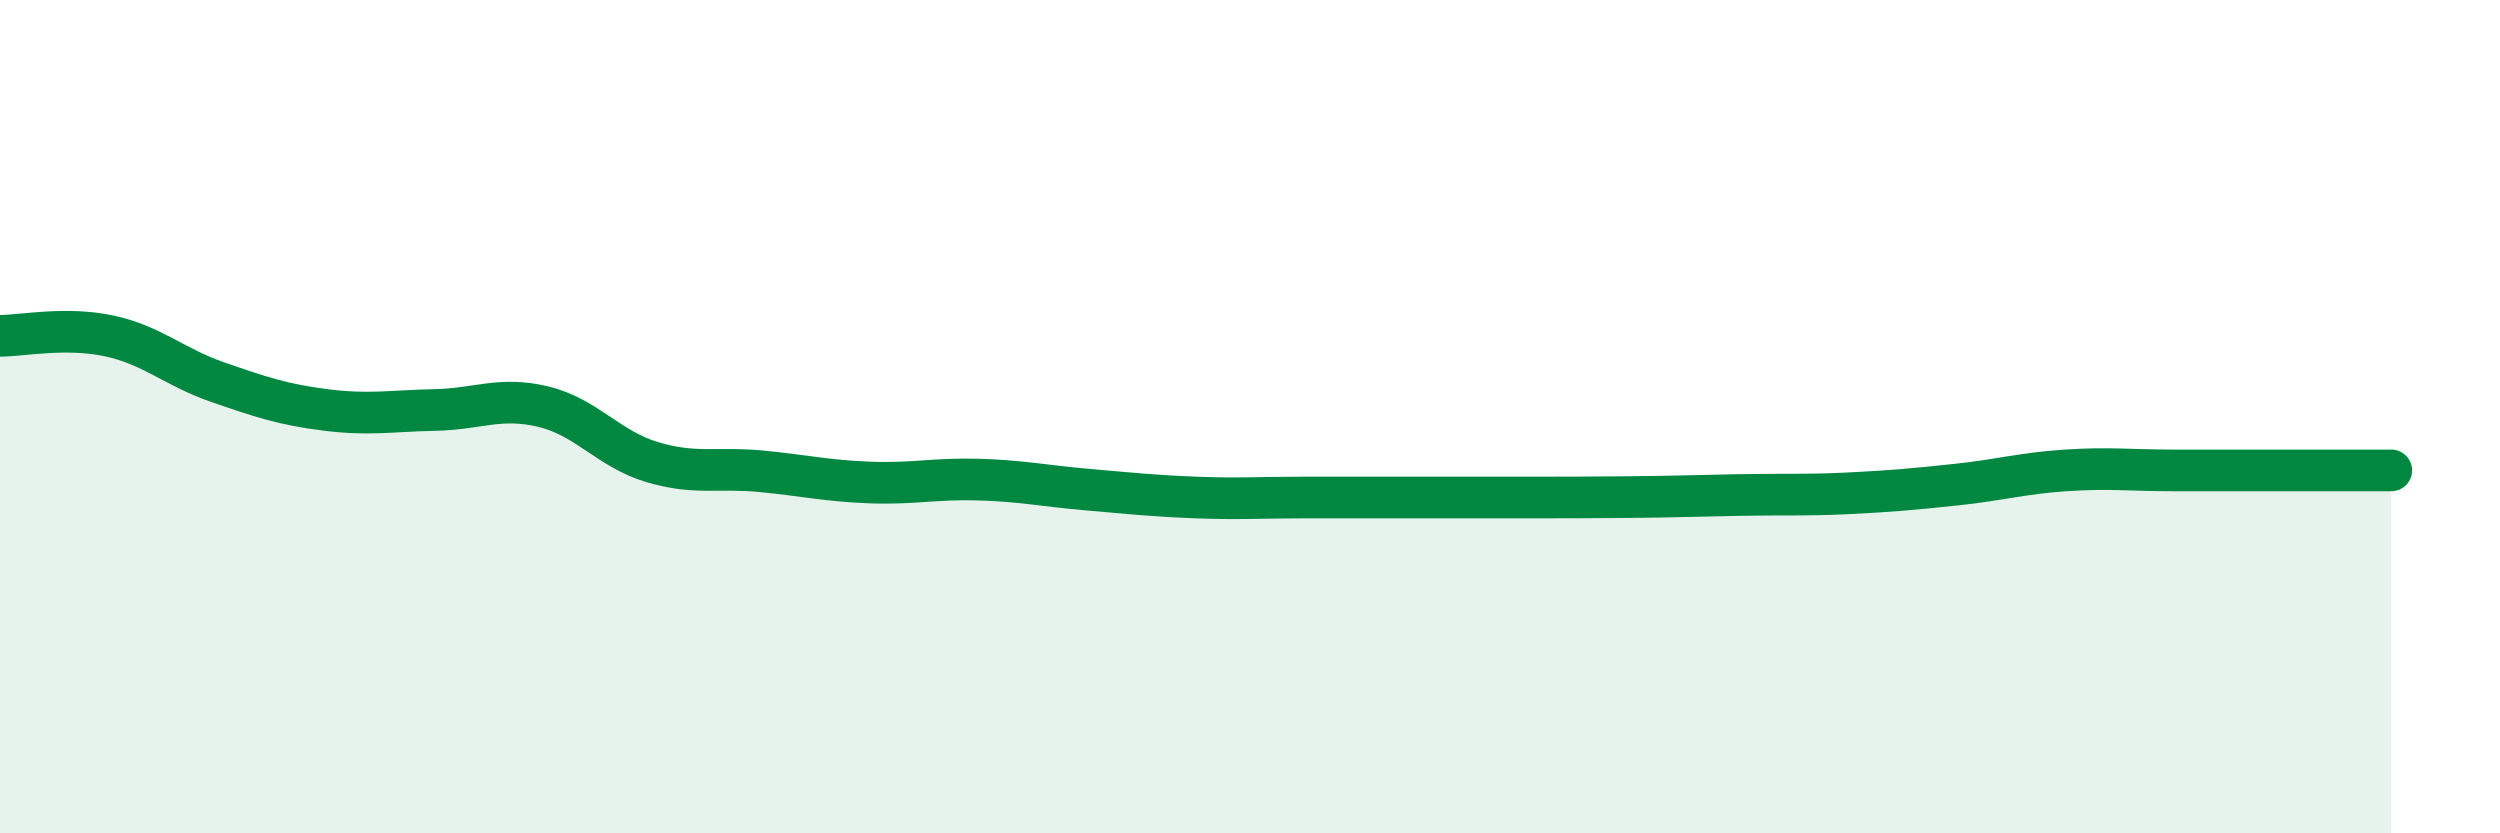
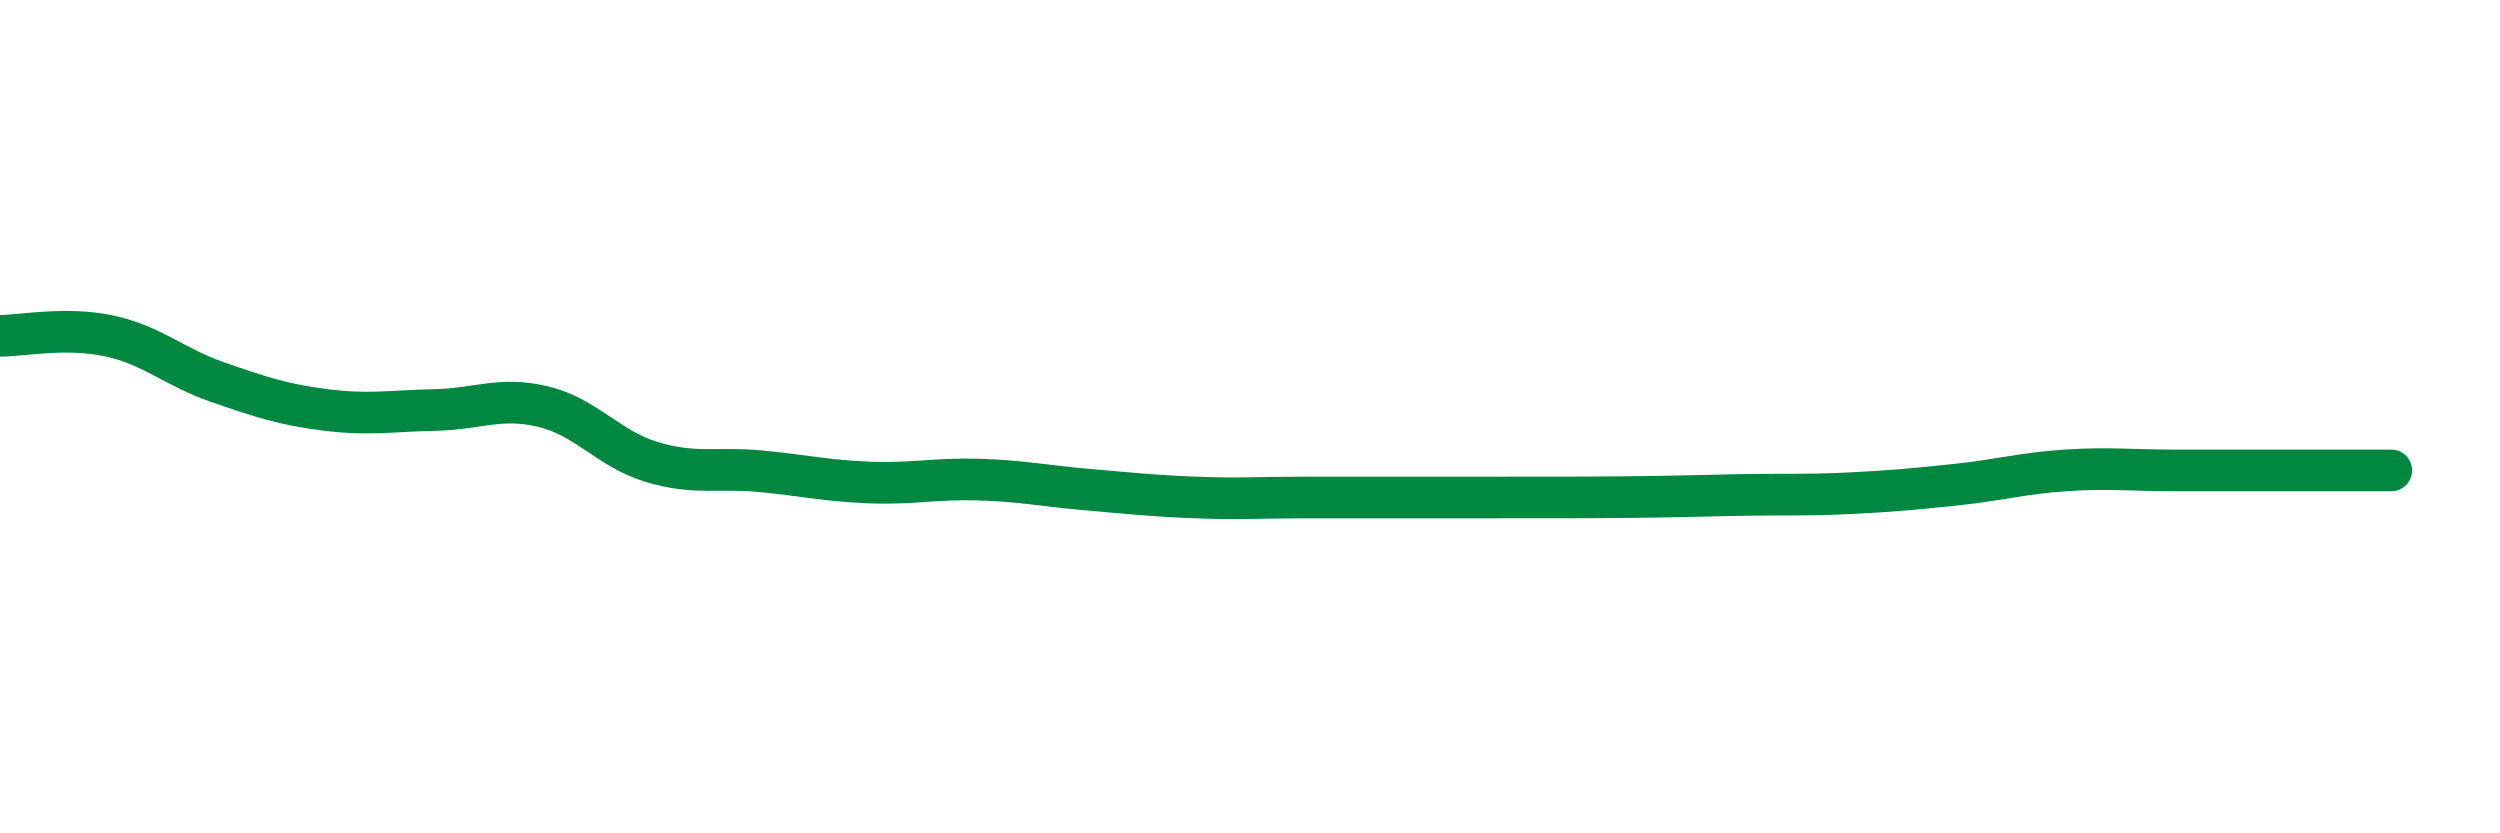
<svg xmlns="http://www.w3.org/2000/svg" width="60" height="20" viewBox="0 0 60 20">
-   <path d="M 0,8.06 C 0.52,8.06 1.57,7.84 2.61,8.06 C 3.65,8.28 4.18,8.81 5.22,9.17 C 6.26,9.53 6.79,9.71 7.83,9.84 C 8.87,9.97 9.39,9.86 10.43,9.84 C 11.47,9.82 12,9.51 13.04,9.76 C 14.08,10.01 14.61,10.78 15.65,11.09 C 16.69,11.4 17.22,11.21 18.26,11.31 C 19.3,11.41 19.83,11.54 20.87,11.58 C 21.91,11.62 22.44,11.48 23.48,11.51 C 24.52,11.54 25.05,11.66 26.09,11.75 C 27.13,11.84 27.66,11.9 28.7,11.94 C 29.74,11.98 30.26,11.94 31.3,11.94 C 32.34,11.94 32.87,11.94 33.91,11.94 C 34.95,11.94 35.48,11.94 36.52,11.94 C 37.56,11.94 38.09,11.94 39.13,11.93 C 40.17,11.92 40.7,11.9 41.74,11.88 C 42.78,11.86 43.31,11.89 44.35,11.84 C 45.39,11.79 45.92,11.74 46.96,11.63 C 48,11.52 48.53,11.36 49.57,11.29 C 50.61,11.22 51.13,11.29 52.17,11.29 C 53.21,11.29 53.74,11.29 54.78,11.29 C 55.82,11.29 56.87,11.29 57.39,11.29L57.39 20L0 20Z" fill="#008740" opacity="0.1" stroke-linecap="round" stroke-linejoin="round" />
-   <path d="M 0,8.06 C 0.52,8.06 1.57,7.84 2.61,8.06 C 3.65,8.28 4.18,8.81 5.22,9.17 C 6.26,9.53 6.79,9.71 7.83,9.84 C 8.87,9.97 9.39,9.86 10.43,9.84 C 11.47,9.82 12,9.51 13.04,9.76 C 14.08,10.01 14.61,10.78 15.65,11.09 C 16.69,11.4 17.22,11.21 18.26,11.31 C 19.3,11.41 19.83,11.54 20.87,11.58 C 21.91,11.62 22.44,11.48 23.48,11.51 C 24.52,11.54 25.05,11.66 26.09,11.75 C 27.13,11.84 27.66,11.9 28.7,11.94 C 29.74,11.98 30.26,11.94 31.3,11.94 C 32.34,11.94 32.87,11.94 33.91,11.94 C 34.95,11.94 35.48,11.94 36.52,11.94 C 37.56,11.94 38.09,11.94 39.13,11.93 C 40.17,11.92 40.7,11.9 41.74,11.88 C 42.78,11.86 43.31,11.89 44.35,11.84 C 45.39,11.79 45.92,11.74 46.96,11.63 C 48,11.52 48.53,11.36 49.57,11.29 C 50.61,11.22 51.13,11.29 52.17,11.29 C 53.21,11.29 53.74,11.29 54.78,11.29 C 55.82,11.29 56.87,11.29 57.39,11.29" stroke="#008740" stroke-width="1" fill="none" stroke-linecap="round" stroke-linejoin="round" />
+   <path d="M 0,8.06 C 0.52,8.06 1.57,7.84 2.61,8.06 C 3.65,8.28 4.18,8.81 5.22,9.17 C 6.26,9.53 6.79,9.71 7.83,9.84 C 8.87,9.97 9.39,9.86 10.43,9.84 C 11.47,9.82 12,9.51 13.04,9.76 C 14.08,10.01 14.61,10.78 15.65,11.09 C 16.69,11.4 17.22,11.21 18.26,11.31 C 19.3,11.41 19.83,11.54 20.87,11.58 C 21.91,11.62 22.44,11.48 23.48,11.51 C 24.52,11.54 25.05,11.66 26.09,11.75 C 27.13,11.84 27.66,11.9 28.7,11.94 C 29.74,11.98 30.26,11.94 31.3,11.94 C 32.34,11.94 32.87,11.94 33.91,11.94 C 37.56,11.94 38.09,11.94 39.13,11.93 C 40.17,11.92 40.7,11.9 41.74,11.88 C 42.78,11.86 43.31,11.89 44.35,11.84 C 45.39,11.79 45.92,11.74 46.96,11.63 C 48,11.52 48.53,11.36 49.57,11.29 C 50.61,11.22 51.13,11.29 52.17,11.29 C 53.21,11.29 53.74,11.29 54.78,11.29 C 55.82,11.29 56.87,11.29 57.39,11.29" stroke="#008740" stroke-width="1" fill="none" stroke-linecap="round" stroke-linejoin="round" />
</svg>